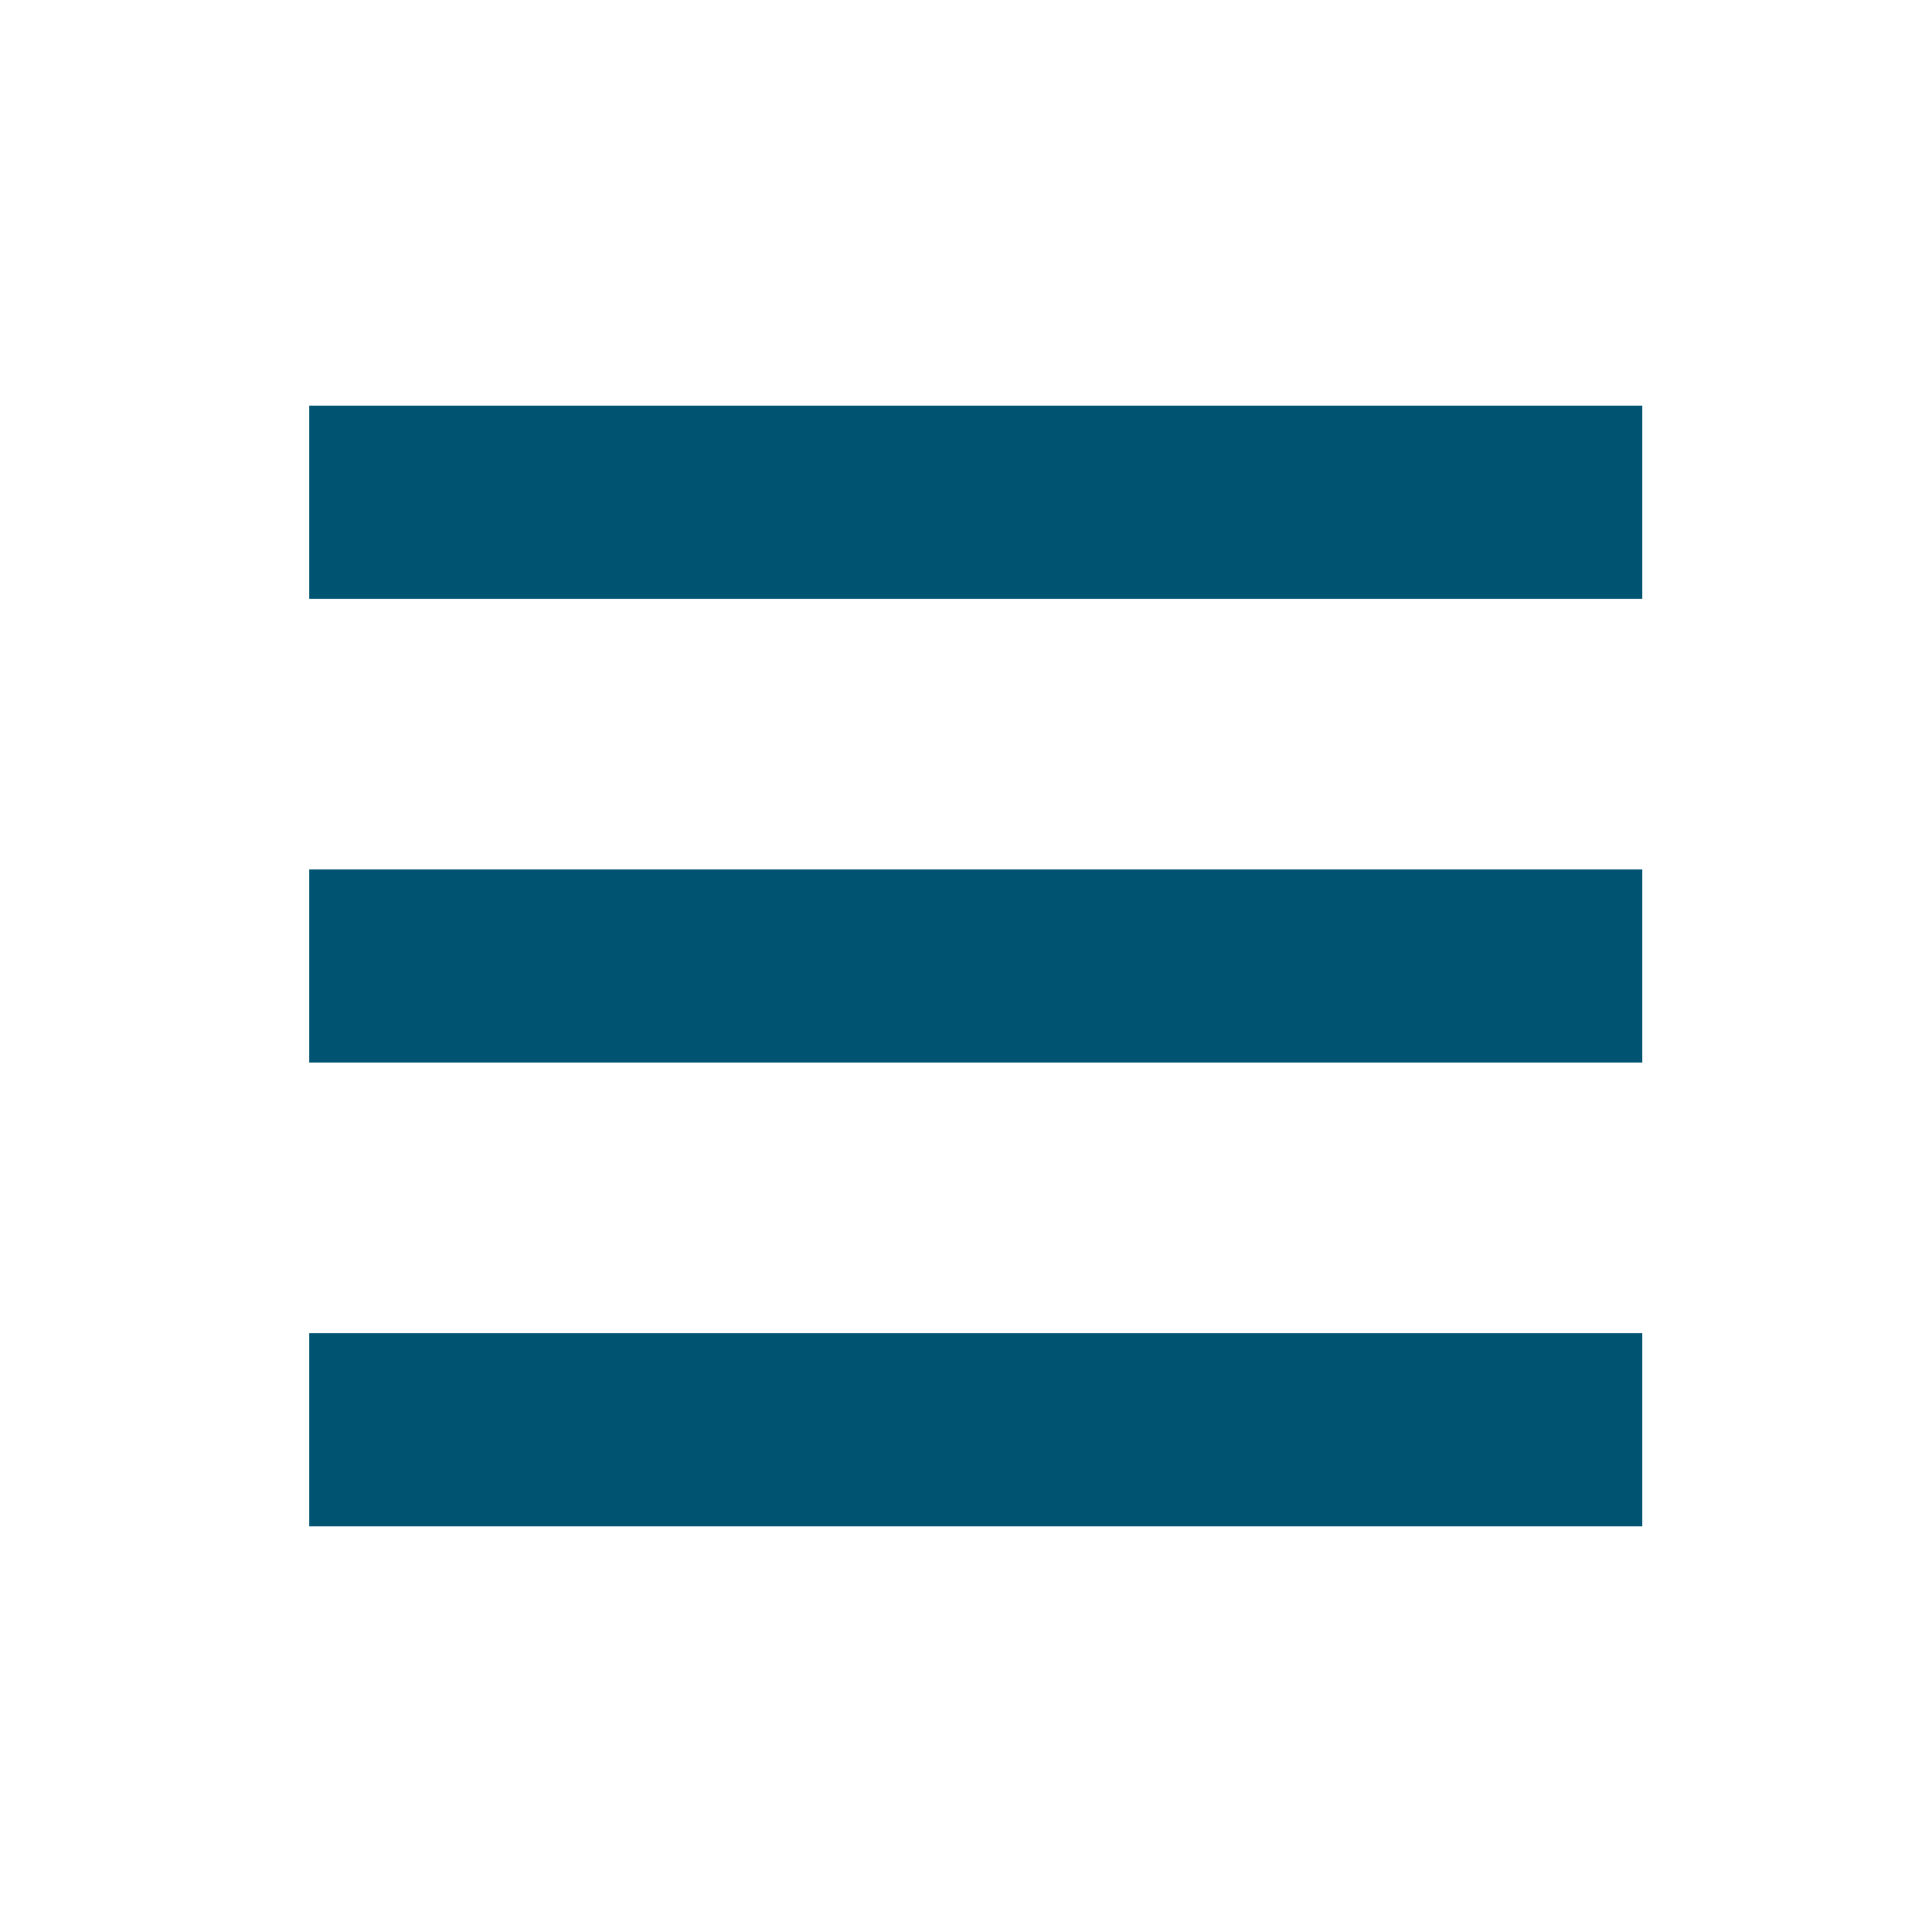
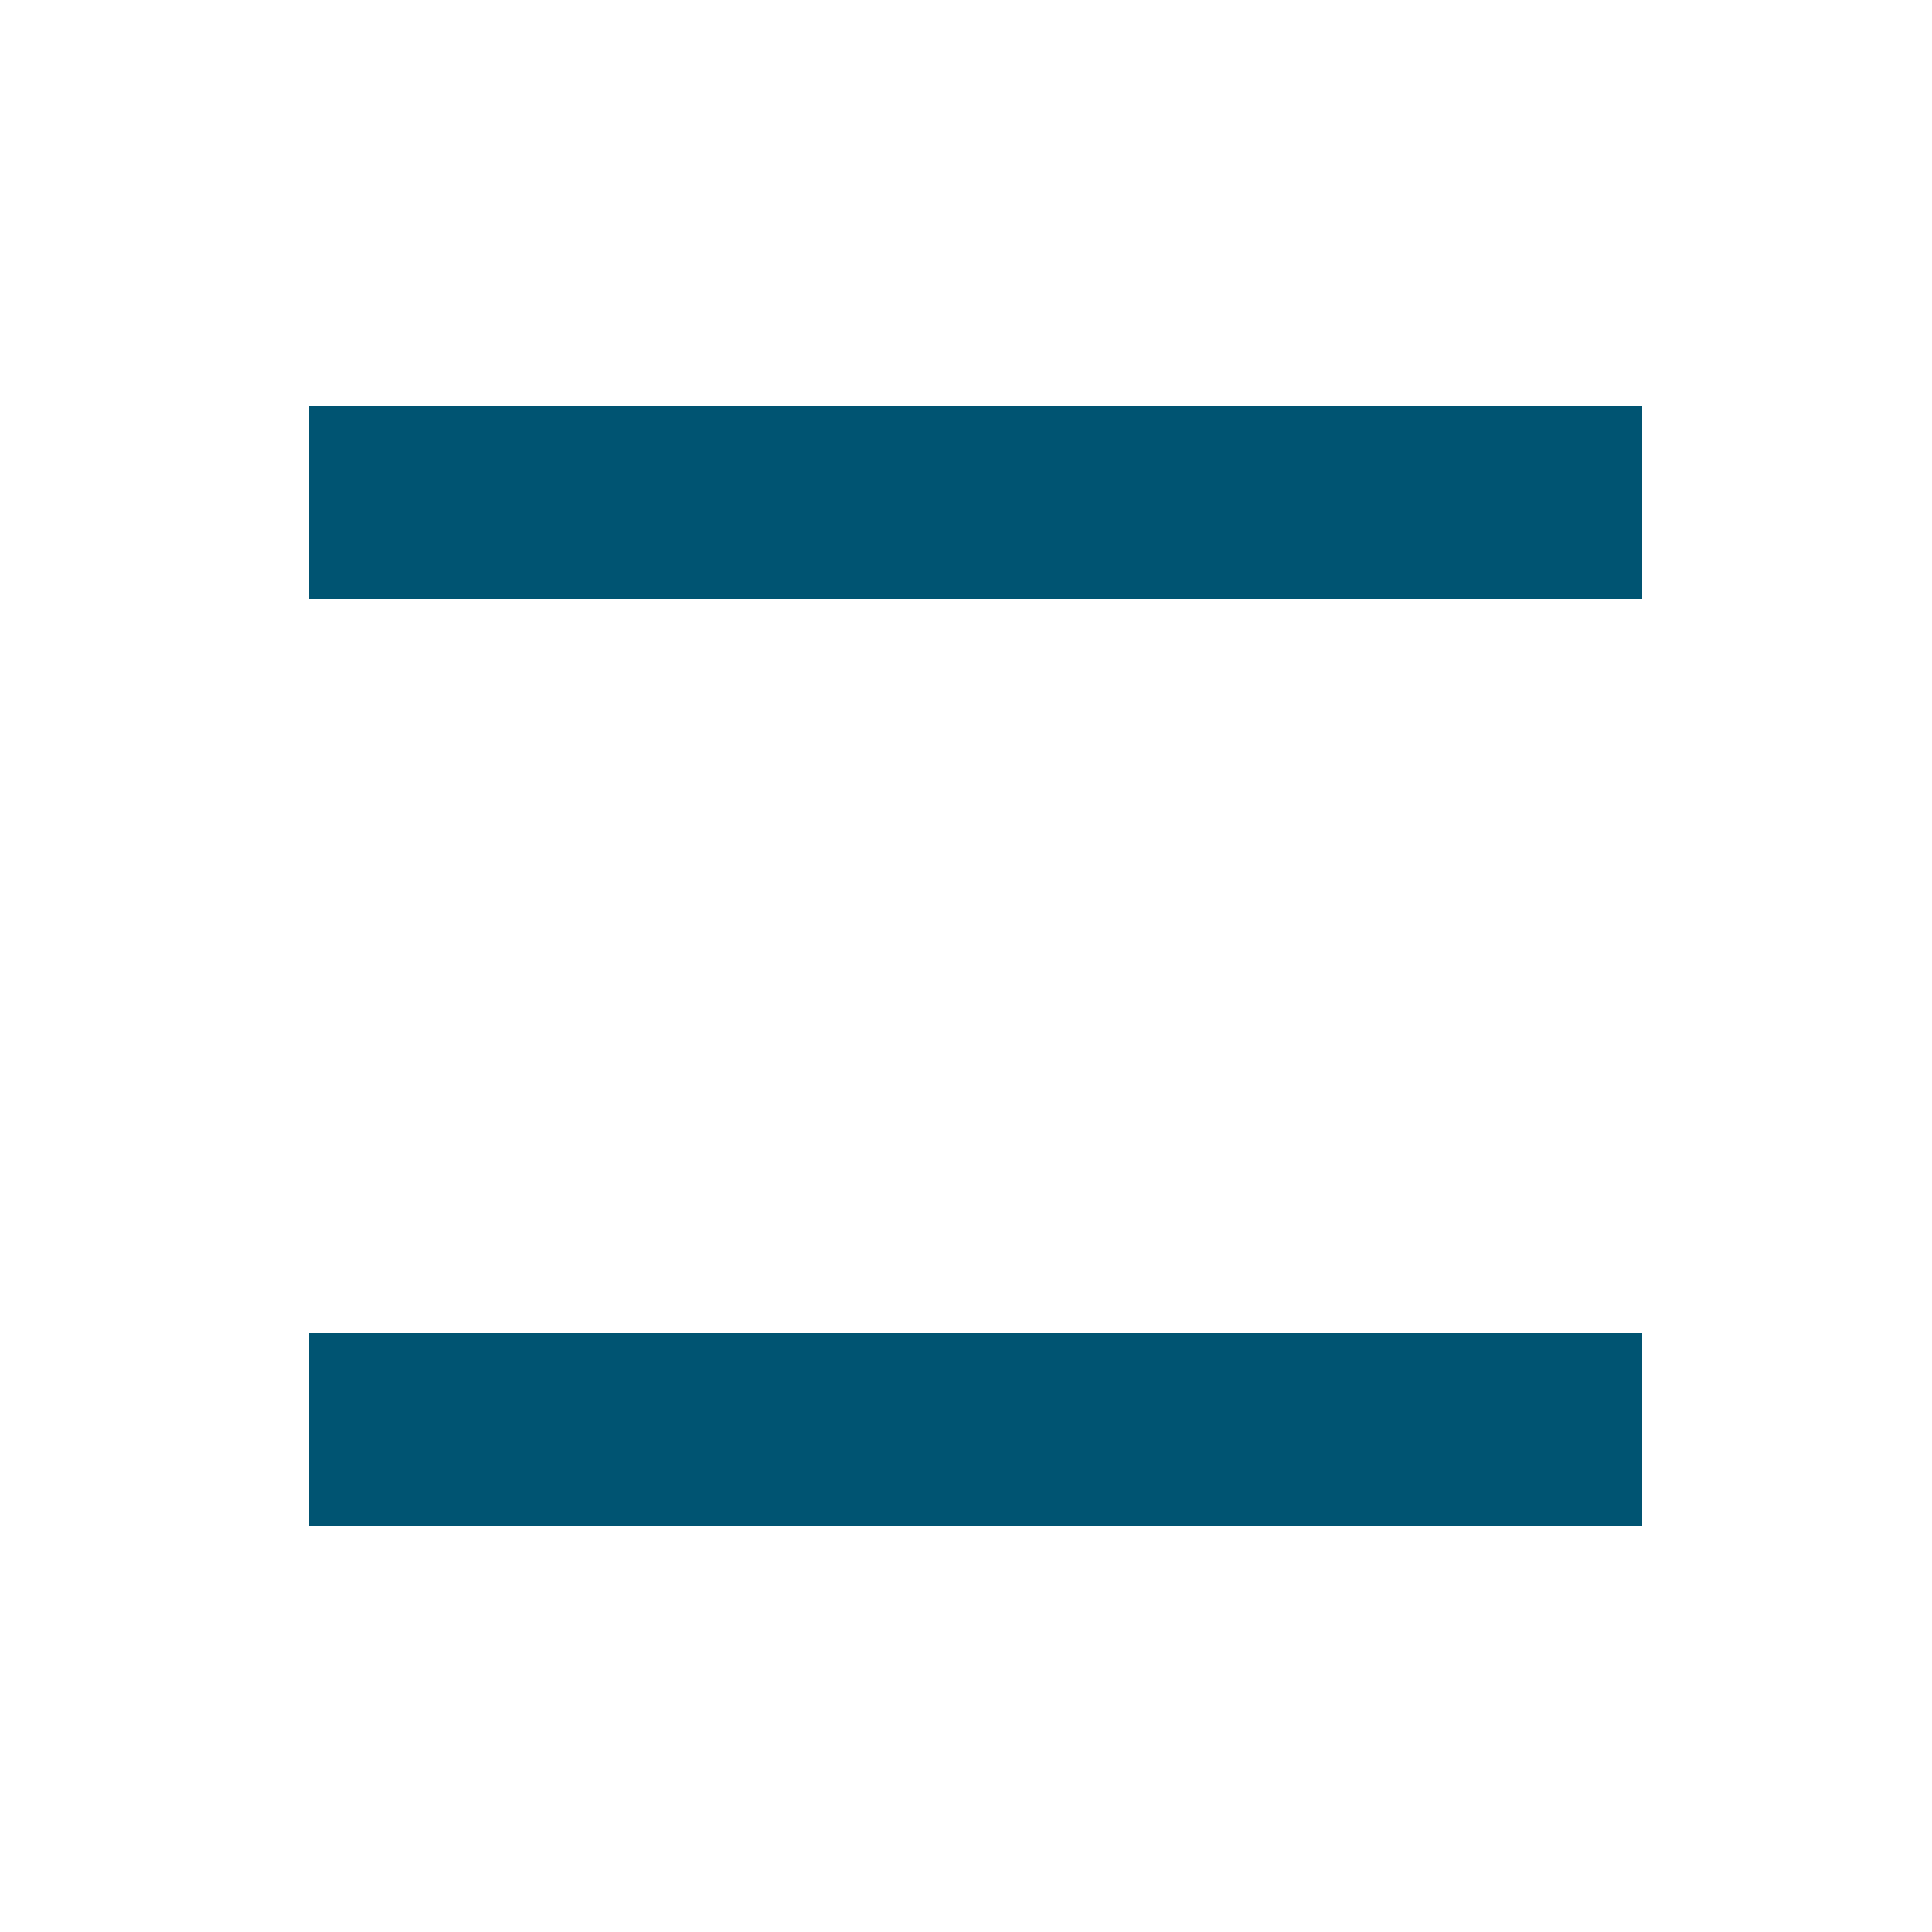
<svg xmlns="http://www.w3.org/2000/svg" height="100px" width="100px" fill="#005472" viewBox="0 0 100 100" version="1.1" x="0px" y="0px">
  <title>Artboard</title>
  <desc>Created with Sketch.</desc>
  <g stroke="none" stroke-width="1" fill="none" fill-rule="evenodd">
    <g fill="#005472">
      <rect x="16" y="21" width="69" height="10" />
-       <rect x="16" y="45" width="69" height="10" />
      <rect x="16" y="69" width="69" height="10" />
    </g>
  </g>
</svg>